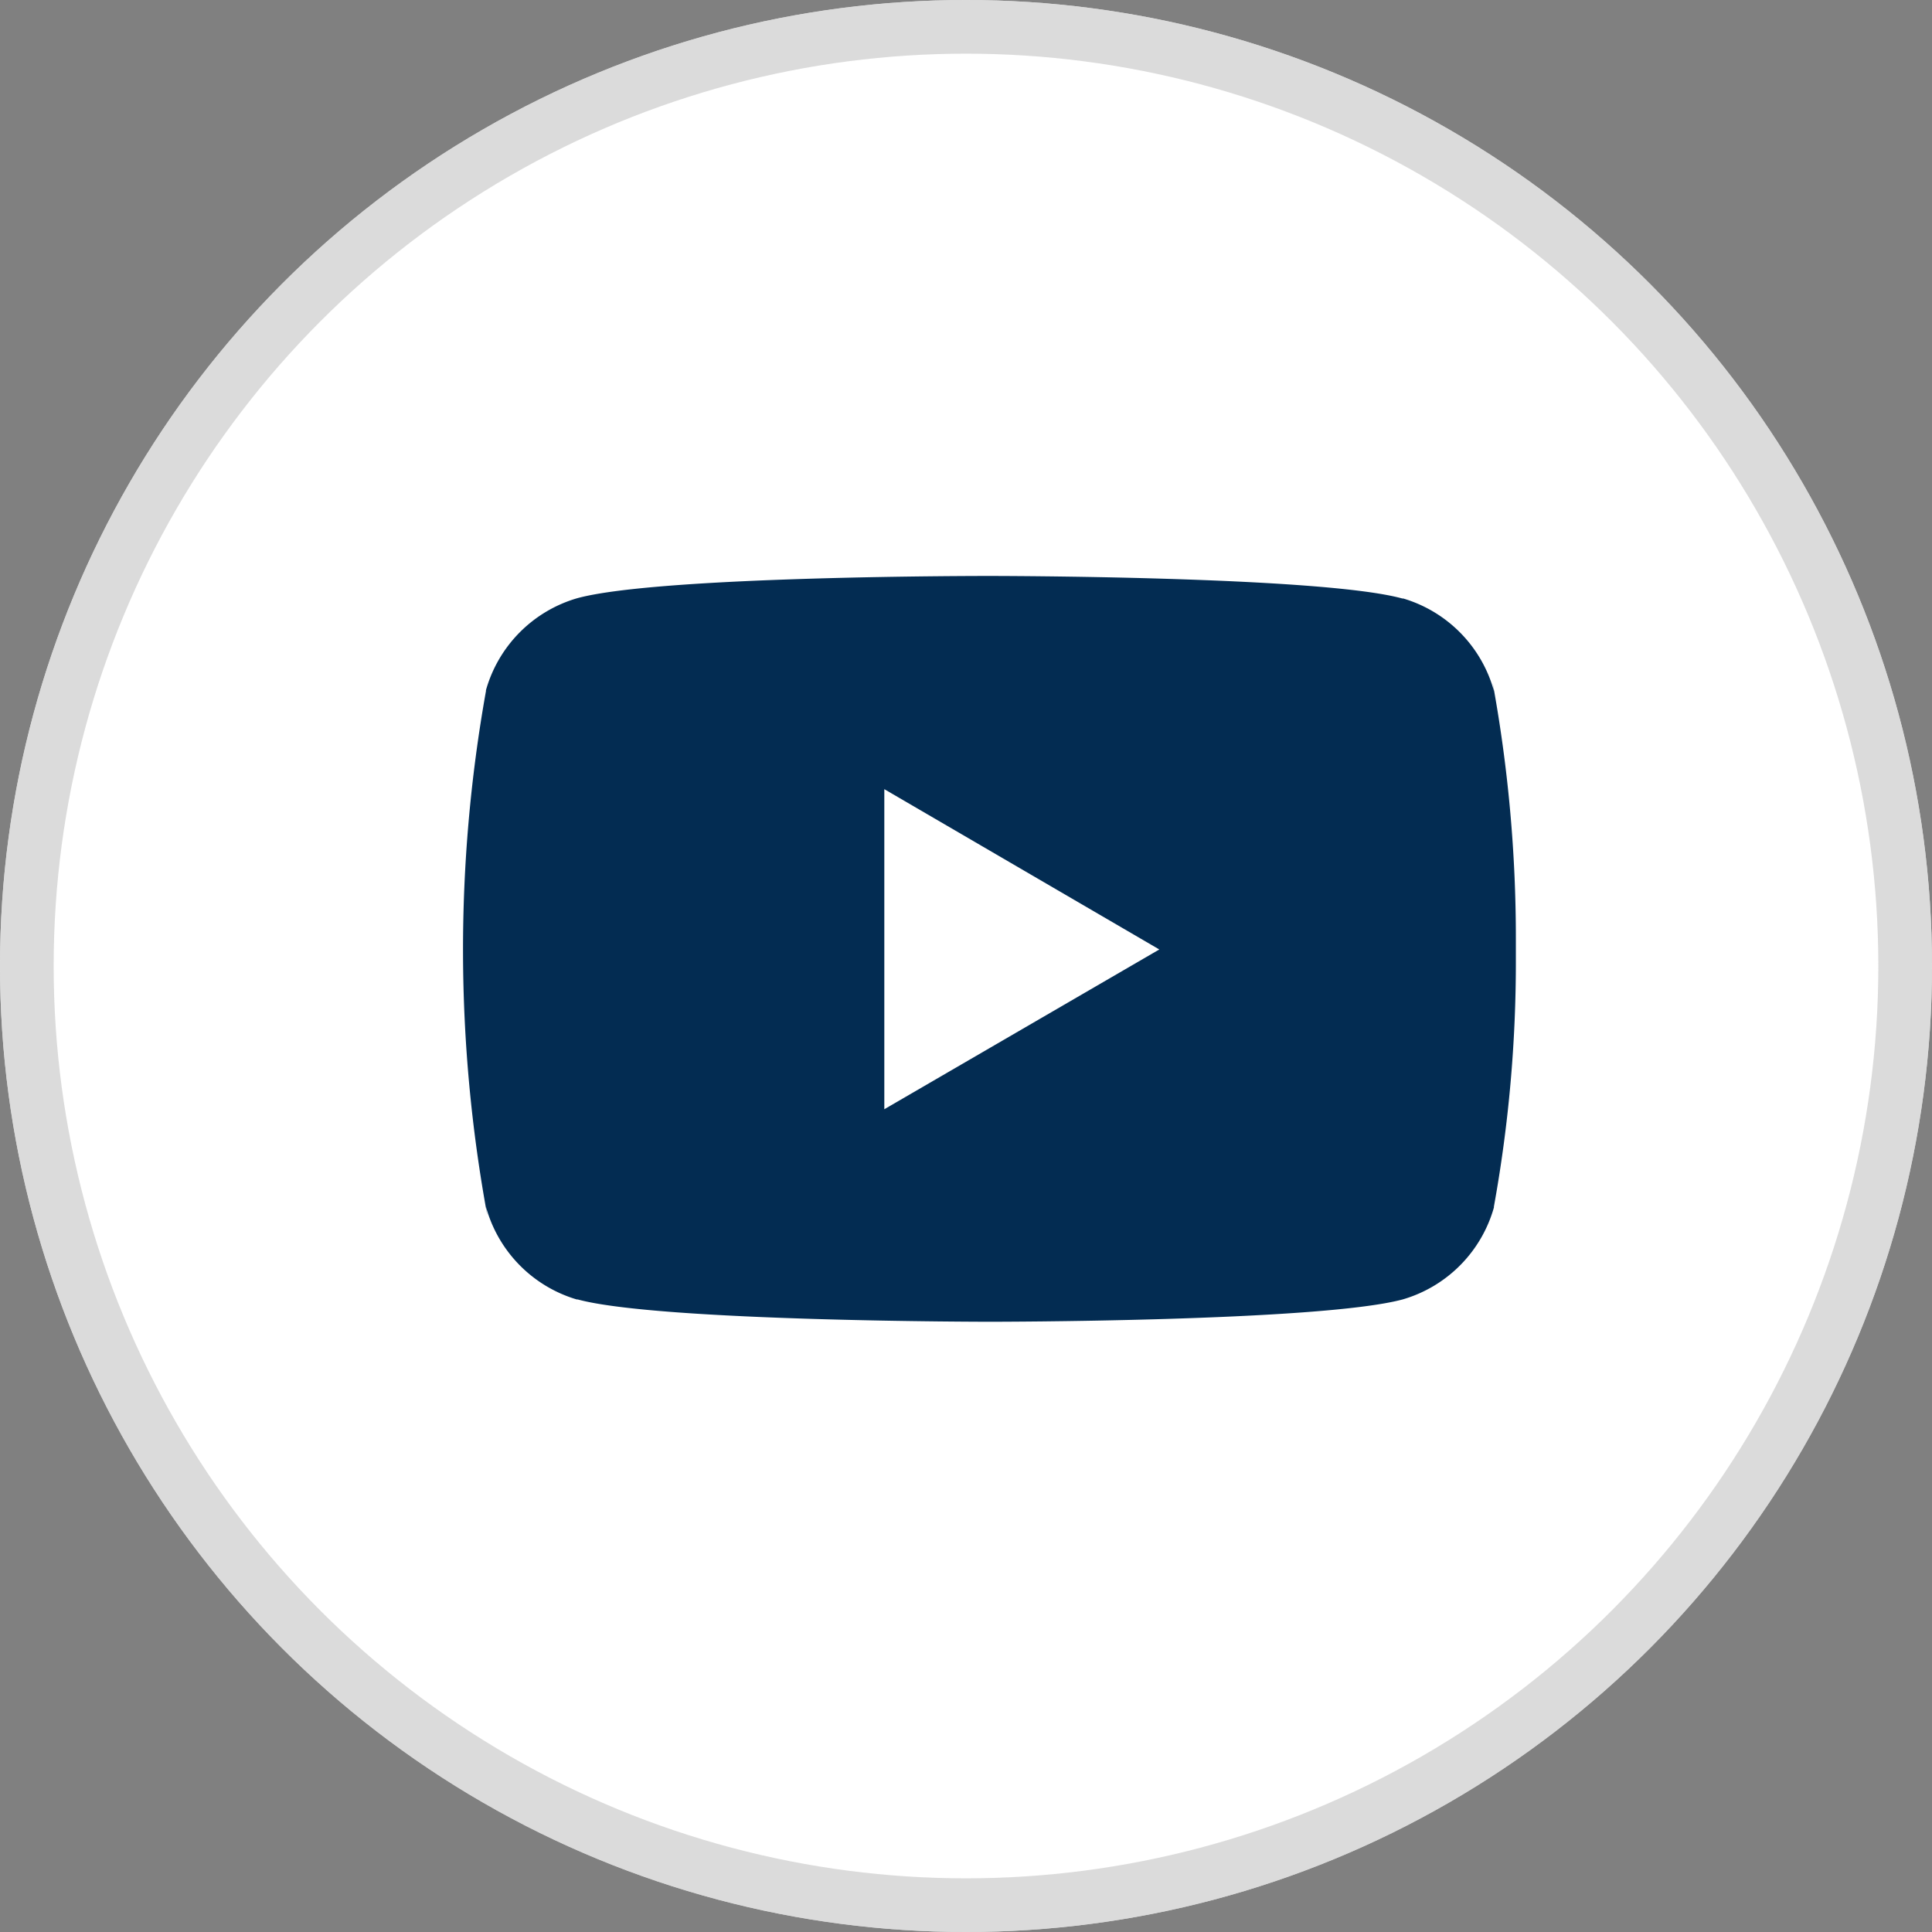
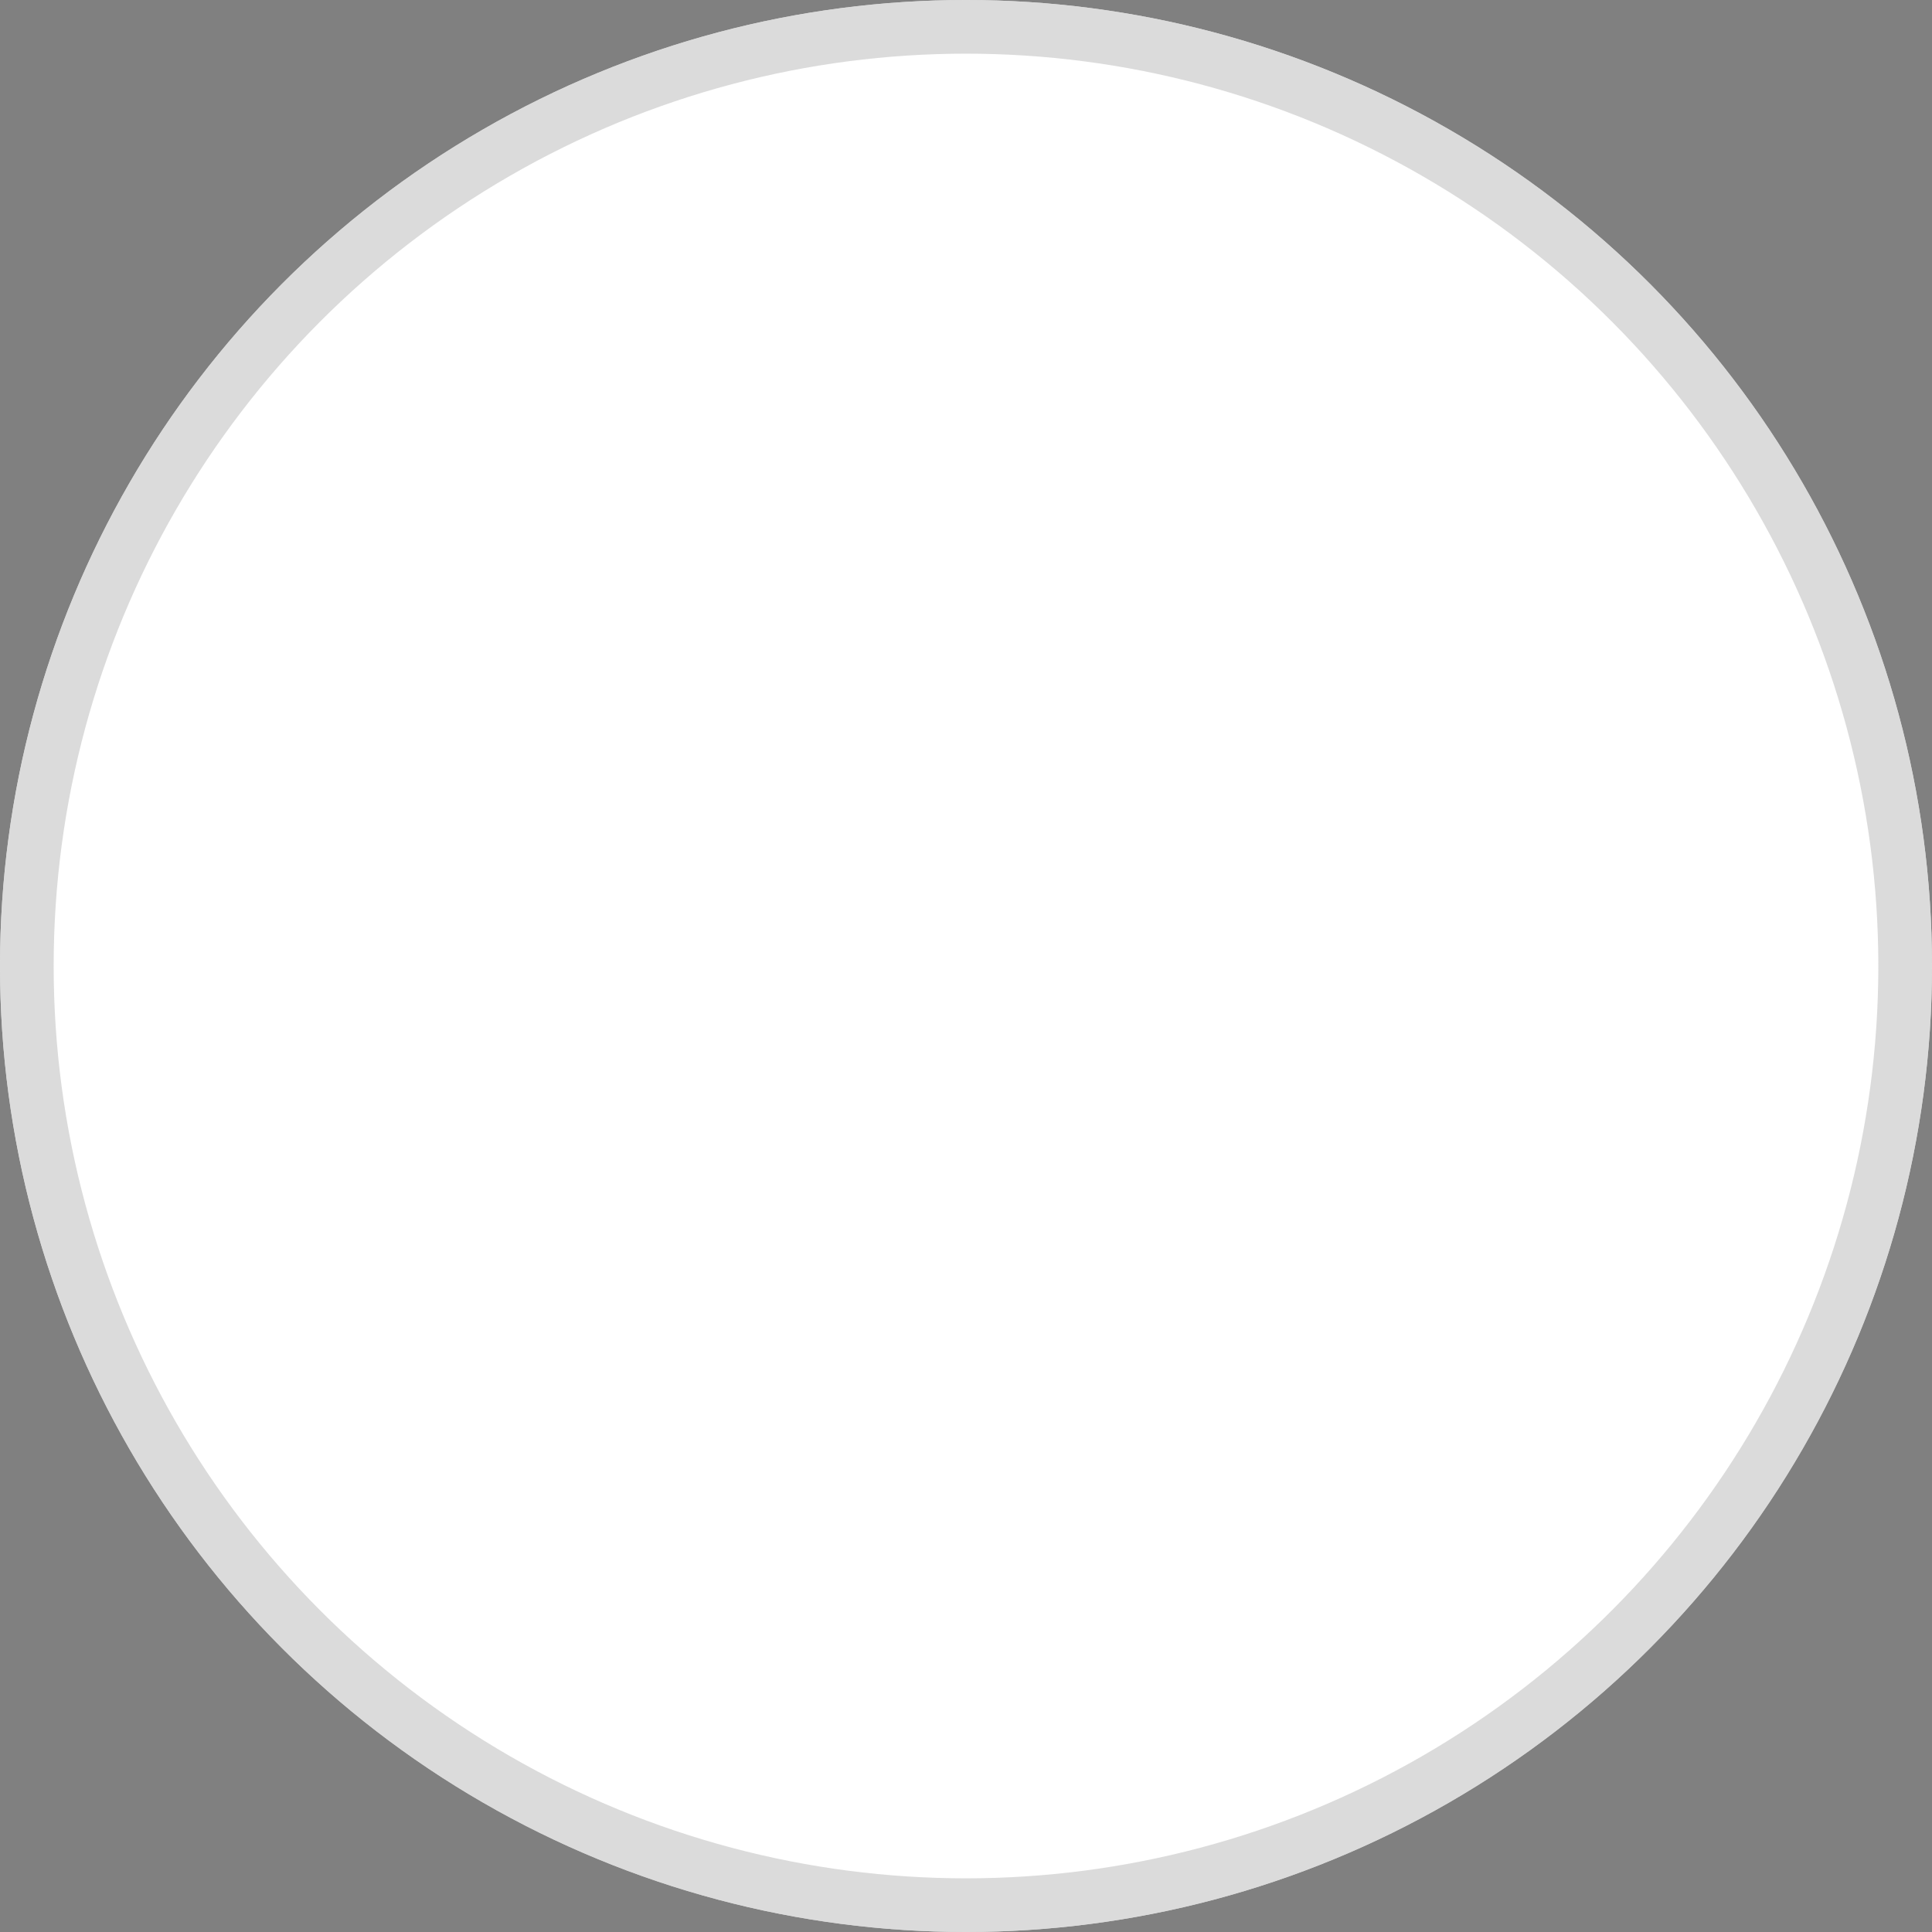
<svg xmlns="http://www.w3.org/2000/svg" width="36" height="36" viewBox="0 0 36 36">
  <rect x="0" y="0" width="36" height="36" fill="#808080" stroke="none" />
  <g id="Group_3006" data-name="Group 3006" transform="translate(7364 216)">
    <g id="Ellipse_41" data-name="Ellipse 41" transform="translate(-7364 -216)" fill="#fff" stroke="rgba(204,204,204,0.7)" stroke-width="1">
      <circle cx="18" cy="18" r="18" stroke="none" />
      <circle cx="18" cy="18" r="17.5" fill="none" />
    </g>
-     <path id="_116-youtube" data-name="116-youtube" d="M19.192,5.486l.025.16A2.488,2.488,0,0,0,17.526,3.92l-.017,0C15.978,3.5,9.821,3.5,9.821,3.5s-6.142-.008-7.687.415a2.489,2.489,0,0,0-1.7,1.714l0,.017a27.357,27.357,0,0,0,.025,9.77l-.025-.162a2.488,2.488,0,0,0,1.691,1.727l.017,0c1.528.416,7.687.416,7.687.416s6.141,0,7.687-.416a2.489,2.489,0,0,0,1.7-1.714l0-.017a25.568,25.568,0,0,0,.409-4.619c0-.06,0-.12,0-.181s0-.122,0-.188a26.378,26.378,0,0,0-.434-4.781ZM7.857,13.437V7.473l5.124,2.987Z" transform="translate(-7355.379 -208.768)" fill="#032c52" />
  </g>
</svg>